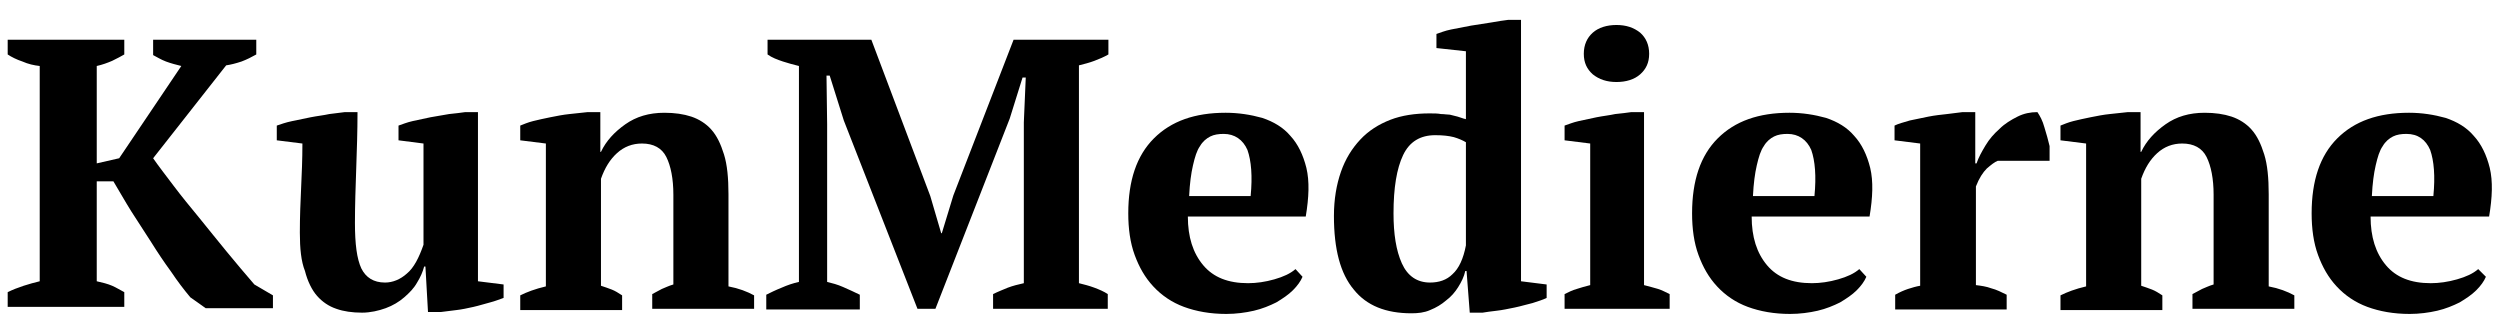
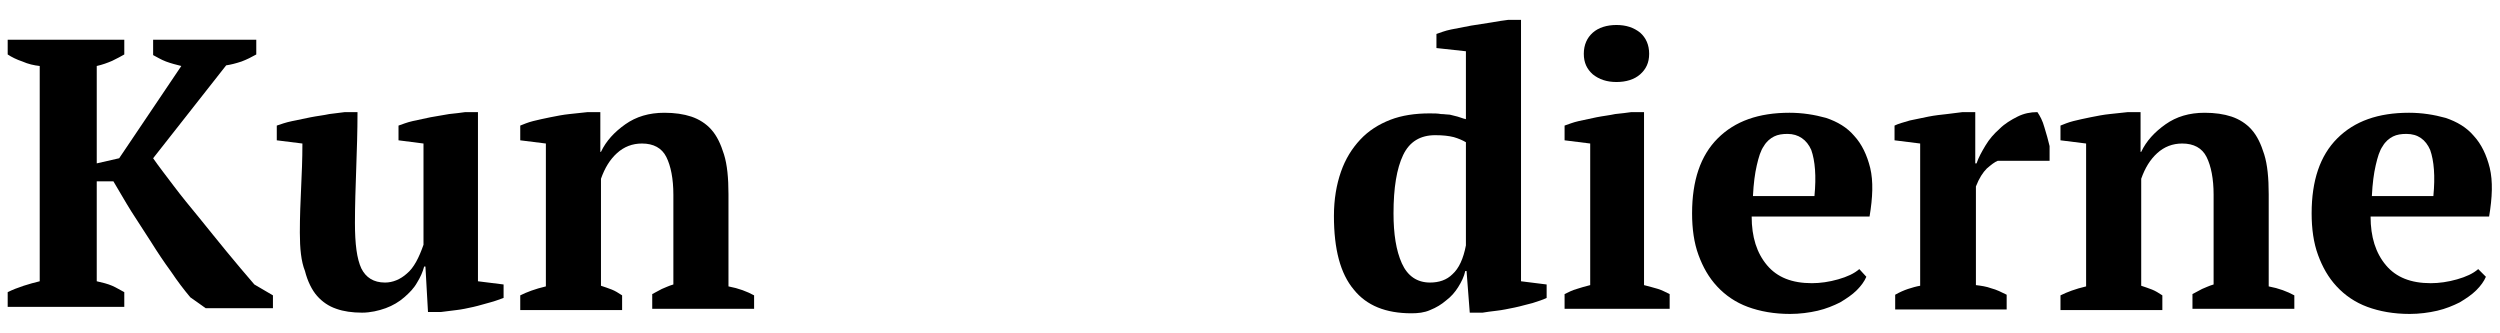
<svg xmlns="http://www.w3.org/2000/svg" version="1.1" id="Layer_1" x="0px" y="0px" width="390.2px" height="52px" viewBox="0 0 390.2 52" style="enable-background:new 0 0 390.2 52;" xml:space="preserve">
  <g>
    <path d="M23.9,6.2H40v2.3c-0.7,0.4-1.5,0.8-2.3,1.1c-0.9,0.3-1.7,0.5-2.4,0.6L23.9,24.7c0.9,1.3,2,2.7,3.2,4.3c1.2,1.6,2.6,3.3,4,5   c1.4,1.7,2.8,3.5,4.3,5.3c1.5,1.8,2.9,3.5,4.3,5.1l2.9,1.7v2H32.1l-2.4-1.7c-1-1.2-2-2.5-3-4c-1.1-1.5-2.1-3-3.1-4.6   c-1-1.6-2.1-3.2-3.1-4.8c-1-1.6-1.9-3.2-2.8-4.7h-2.6v15.6c0.9,0.2,1.7,0.4,2.4,0.7c0.7,0.3,1.3,0.7,1.9,1v2.3H1.2v-2.3   c0.8-0.4,1.6-0.7,2.5-1s1.7-0.5,2.5-0.7V10.3c-0.9-0.1-1.8-0.3-2.7-0.7C2.6,9.3,1.8,8.9,1.2,8.5V6.2h18.2v2.3   c-0.5,0.3-1.1,0.6-1.9,1c-0.7,0.3-1.5,0.6-2.4,0.8v15.2l3.5-0.8l9.7-14.4c-0.8-0.2-1.6-0.4-2.4-0.7c-0.8-0.3-1.4-0.7-2-1V6.2z" />
    <path d="M46.8,36.3c0-2.5,0.1-4.9,0.2-7c0.1-2.2,0.2-4.4,0.2-6.9l-4-0.5v-2.3c0.6-0.2,1.4-0.5,2.4-0.7c0.9-0.2,1.9-0.4,2.9-0.6   c1-0.2,2-0.3,2.9-0.5c0.9-0.1,1.7-0.2,2.4-0.3h2c0,3-0.1,5.9-0.2,8.8c-0.1,2.9-0.2,5.7-0.2,8.5c0,3.3,0.3,5.6,1,7.1   c0.7,1.4,1.9,2.2,3.7,2.2c1.2,0,2.4-0.5,3.4-1.4c1.1-0.9,1.9-2.5,2.6-4.5V22.4l-3.9-0.5v-2.3c0.6-0.2,1.3-0.5,2.2-0.7   c0.9-0.2,1.8-0.4,2.8-0.6c1-0.2,1.9-0.3,2.9-0.5c1-0.1,1.8-0.2,2.5-0.3h2v26.4l4,0.5v2.1c-0.6,0.2-1.3,0.5-2.1,0.7   c-0.8,0.2-1.7,0.5-2.6,0.7c-0.9,0.2-1.8,0.4-2.7,0.5c-0.9,0.1-1.7,0.2-2.4,0.3h-2l-0.4-7.1h-0.2c-0.2,0.8-0.6,1.7-1.1,2.5   c-0.5,0.9-1.2,1.6-2,2.3c-0.8,0.7-1.8,1.3-2.9,1.7c-1.1,0.4-2.4,0.7-3.7,0.7c-1.5,0-2.9-0.2-4-0.6c-1.2-0.4-2.2-1.1-3-2   s-1.5-2.3-1.9-3.9C47,40.8,46.8,38.8,46.8,36.3z" />
    <path d="M117.7,48.2h-15.9v-2.3c0.5-0.3,1-0.5,1.5-0.8c0.5-0.2,1.1-0.5,1.8-0.7V30.4c0-2.5-0.4-4.5-1.1-5.9c-0.7-1.4-2-2.1-3.8-2.1   c-1.5,0-2.8,0.5-3.9,1.5c-1.1,1-1.9,2.3-2.5,4v16.7c0.6,0.2,1.2,0.4,1.7,0.6c0.5,0.2,1,0.5,1.6,0.9v2.3H81.2v-2.3   c1-0.5,2.3-1,4-1.4V22.4l-4-0.5v-2.3c0.5-0.2,1.2-0.5,2-0.7c0.8-0.2,1.7-0.4,2.7-0.6c1-0.2,2-0.4,3-0.5c1-0.1,1.9-0.2,2.8-0.3h2   v6.2h0.1c0.8-1.7,2.1-3.1,3.8-4.3c1.7-1.2,3.7-1.8,6.1-1.8c1.6,0,3,0.2,4.2,0.6c1.2,0.4,2.3,1.1,3.1,2c0.9,1,1.5,2.3,2,3.9   c0.5,1.6,0.7,3.7,0.7,6.2v14.4c1.6,0.3,2.9,0.8,4,1.4V48.2z" />
-     <path d="M172.9,48.2H155v-2.3c0.8-0.4,1.6-0.7,2.3-1c0.8-0.3,1.6-0.5,2.5-0.7V19.1l0.3-7h-0.5l-2,6.4l-11.6,29.7h-2.8l-11.5-29.4   l-2.2-7h-0.5l0.1,7.6v24.6c0.8,0.2,1.6,0.4,2.5,0.8c0.9,0.4,1.8,0.8,2.6,1.2v2.3h-14.6v-2.3c0.6-0.3,1.4-0.7,2.4-1.1   c0.9-0.4,1.8-0.7,2.7-0.9V10.3c-0.8-0.2-1.6-0.4-2.5-0.7c-0.9-0.3-1.7-0.6-2.4-1.1V6.2H136l9.2,24.4l1.7,5.8h0.1l1.8-5.9l9.4-24.3   H173v2.3c-0.7,0.4-1.4,0.7-2.2,1c-0.8,0.3-1.6,0.5-2.4,0.7v34c0.8,0.2,1.6,0.4,2.4,0.7c0.8,0.3,1.5,0.6,2.1,1V48.2z" />
-     <path d="M203.3,43.2c-0.3,0.7-0.8,1.4-1.5,2.1c-0.7,0.7-1.6,1.3-2.6,1.9c-1,0.5-2.2,1-3.5,1.3s-2.8,0.5-4.3,0.5   c-2.5,0-4.7-0.4-6.6-1.1s-3.5-1.8-4.8-3.2c-1.3-1.4-2.2-3-2.9-4.9s-1-4.1-1-6.5c0-5.1,1.3-9,4-11.7c2.7-2.7,6.4-4,11.2-4   c2,0,3.9,0.3,5.7,0.8c1.8,0.6,3.3,1.5,4.4,2.8c1.2,1.3,2,3,2.5,5c0.5,2.1,0.4,4.6-0.1,7.6h-18.4c0,3.2,0.8,5.7,2.4,7.6   c1.6,1.9,3.9,2.8,7,2.8c1.3,0,2.7-0.2,4.1-0.6c1.4-0.4,2.5-0.9,3.3-1.6L203.3,43.2z M191,20.9c-0.8,0-1.5,0.1-2.1,0.4   c-0.6,0.3-1.2,0.8-1.6,1.5c-0.5,0.7-0.8,1.7-1.1,3c-0.3,1.3-0.5,2.8-0.6,4.8h9.6c0.3-3.1,0.1-5.5-0.5-7.2   C194,21.8,192.7,20.9,191,20.9z" />
    <path d="M228.7,42.3c-0.2,0.9-0.6,1.7-1.1,2.5c-0.5,0.8-1.1,1.5-1.9,2.1c-0.7,0.6-1.5,1.1-2.5,1.5c-0.9,0.4-1.9,0.5-2.9,0.5   c-4,0-7-1.2-9-3.7c-2.1-2.5-3.1-6.3-3.1-11.5c0-2.6,0.4-4.9,1.1-6.9c0.7-2,1.7-3.6,3-5c1.3-1.4,2.9-2.4,4.7-3.1   c1.8-0.7,3.9-1,6.1-1c0.7,0,1.3,0,1.8,0.1c0.5,0,1,0.1,1.4,0.1c0.4,0.1,0.8,0.2,1.2,0.3c0.4,0.1,0.8,0.3,1.3,0.4V8l-4.6-0.5V5.3   c0.6-0.2,1.3-0.5,2.3-0.7c1-0.2,2-0.4,3.1-0.6c1.1-0.2,2.1-0.3,3.2-0.5c1-0.2,1.9-0.3,2.6-0.4h2v40.8l4,0.5v2.1   c-0.6,0.3-1.3,0.5-2.2,0.8c-0.9,0.2-1.8,0.5-2.8,0.7c-1,0.2-1.9,0.4-2.8,0.5c-0.9,0.1-1.6,0.2-2.2,0.3h-2l-0.5-6.5H228.7z    M223.2,44.1c1.4,0,2.6-0.4,3.5-1.3c1-0.9,1.7-2.4,2.1-4.5V22.2c-0.5-0.3-1.2-0.6-1.9-0.8c-0.8-0.2-1.7-0.3-2.9-0.3   c-2.3,0-4,1-5,3.1c-1,2.1-1.5,5.1-1.5,9.1c0,3.2,0.4,5.8,1.3,7.8S221.2,44.1,223.2,44.1z" />
    <path d="M260.7,48.2h-16.5v-2.3c0.6-0.3,1.2-0.6,1.9-0.8c0.6-0.2,1.3-0.4,2.1-0.6V22.4l-4-0.5v-2.3c0.6-0.2,1.3-0.5,2.2-0.7   c0.9-0.2,1.8-0.4,2.8-0.6c1-0.2,2-0.3,2.9-0.5c1-0.1,1.8-0.2,2.5-0.3h2v27c0.8,0.2,1.5,0.4,2.2,0.6c0.6,0.2,1.2,0.5,1.8,0.8V48.2z    M247.2,8.4c0-1.4,0.5-2.5,1.4-3.3c0.9-0.8,2.2-1.2,3.7-1.2c1.5,0,2.7,0.4,3.7,1.2c0.9,0.8,1.4,1.9,1.4,3.3c0,1.4-0.5,2.4-1.4,3.2   c-0.9,0.8-2.2,1.2-3.7,1.2c-1.5,0-2.7-0.4-3.7-1.2C247.7,10.8,247.2,9.8,247.2,8.4z" />
    <path d="M291.3,43.2c-0.3,0.7-0.8,1.4-1.5,2.1c-0.7,0.7-1.6,1.3-2.6,1.9c-1,0.5-2.2,1-3.5,1.3s-2.8,0.5-4.3,0.5   c-2.5,0-4.7-0.4-6.6-1.1s-3.5-1.8-4.8-3.2c-1.3-1.4-2.2-3-2.9-4.9s-1-4.1-1-6.5c0-5.1,1.3-9,4-11.7c2.7-2.7,6.4-4,11.2-4   c2,0,3.9,0.3,5.7,0.8c1.8,0.6,3.3,1.5,4.4,2.8c1.2,1.3,2,3,2.5,5c0.5,2.1,0.4,4.6-0.1,7.6h-18.4c0,3.2,0.8,5.7,2.4,7.6   c1.6,1.9,3.9,2.8,7,2.8c1.3,0,2.7-0.2,4.1-0.6c1.4-0.4,2.5-0.9,3.3-1.6L291.3,43.2z M279,20.9c-0.8,0-1.5,0.1-2.1,0.4   c-0.6,0.3-1.2,0.8-1.6,1.5c-0.5,0.7-0.8,1.7-1.1,3c-0.3,1.3-0.5,2.8-0.6,4.8h9.6c0.3-3.1,0.1-5.5-0.5-7.2   C282,21.8,280.7,20.9,279,20.9z" />
    <path d="M311.8,25.1c-0.5,0.2-1,0.6-1.7,1.2c-0.6,0.6-1.2,1.5-1.7,2.8v15.4c0.8,0.1,1.6,0.2,2.4,0.5c0.8,0.2,1.6,0.6,2.4,1v2.3   h-17.4v-2.3c0.7-0.4,1.4-0.7,2-0.9c0.6-0.2,1.3-0.4,1.9-0.5V22.4l-4-0.5v-2.3c0.6-0.3,1.4-0.5,2.4-0.8c0.9-0.2,1.9-0.4,2.9-0.6   c1-0.2,2-0.3,2.9-0.4c0.9-0.1,1.7-0.2,2.4-0.3h2v8h0.2c0.3-0.9,0.8-1.8,1.4-2.8c0.6-1,1.3-1.8,2.2-2.6c0.8-0.8,1.8-1.4,2.8-1.9   c1-0.5,2-0.7,3.1-0.7c0.4,0.6,0.8,1.3,1.1,2.4c0.3,1,0.6,2,0.8,2.9v2.3H311.8z" />
    <path d="M358.1,48.2h-15.9v-2.3c0.5-0.3,1-0.5,1.5-0.8c0.5-0.2,1.1-0.5,1.8-0.7V30.4c0-2.5-0.4-4.5-1.1-5.9c-0.7-1.4-2-2.1-3.8-2.1   c-1.5,0-2.8,0.5-3.9,1.5c-1.1,1-1.9,2.3-2.5,4v16.7c0.6,0.2,1.2,0.4,1.7,0.6c0.5,0.2,1,0.5,1.6,0.9v2.3h-15.9v-2.3   c1-0.5,2.3-1,4-1.4V22.4l-4-0.5v-2.3c0.5-0.2,1.2-0.5,2-0.7c0.8-0.2,1.7-0.4,2.7-0.6c1-0.2,2-0.4,3-0.5c1-0.1,1.9-0.2,2.8-0.3h2   v6.2h0.1c0.8-1.7,2.1-3.1,3.8-4.3c1.7-1.2,3.7-1.8,6.1-1.8c1.6,0,3,0.2,4.2,0.6c1.2,0.4,2.3,1.1,3.1,2c0.9,1,1.5,2.3,2,3.9   c0.5,1.6,0.7,3.7,0.7,6.2v14.4c1.6,0.3,2.9,0.8,4,1.4V48.2z" />
    <path d="M388,43.2c-0.3,0.7-0.8,1.4-1.5,2.1c-0.7,0.7-1.6,1.3-2.6,1.9c-1,0.5-2.2,1-3.5,1.3s-2.8,0.5-4.3,0.5   c-2.5,0-4.7-0.4-6.6-1.1s-3.5-1.8-4.8-3.2c-1.3-1.4-2.2-3-2.9-4.9s-1-4.1-1-6.5c0-5.1,1.3-9,4-11.7c2.7-2.7,6.4-4,11.2-4   c2,0,3.9,0.3,5.7,0.8c1.8,0.6,3.3,1.5,4.4,2.8c1.2,1.3,2,3,2.5,5c0.5,2.1,0.4,4.6-0.1,7.6H370c0,3.2,0.8,5.7,2.4,7.6   c1.6,1.9,3.9,2.8,7,2.8c1.3,0,2.7-0.2,4.1-0.6c1.4-0.4,2.5-0.9,3.3-1.6L388,43.2z M375.6,20.9c-0.8,0-1.5,0.1-2.1,0.4   c-0.6,0.3-1.2,0.8-1.6,1.5c-0.5,0.7-0.8,1.7-1.1,3c-0.3,1.3-0.5,2.8-0.6,4.8h9.6c0.3-3.1,0.1-5.5-0.5-7.2   C378.6,21.8,377.4,20.9,375.6,20.9z" />
  </g>
</svg>